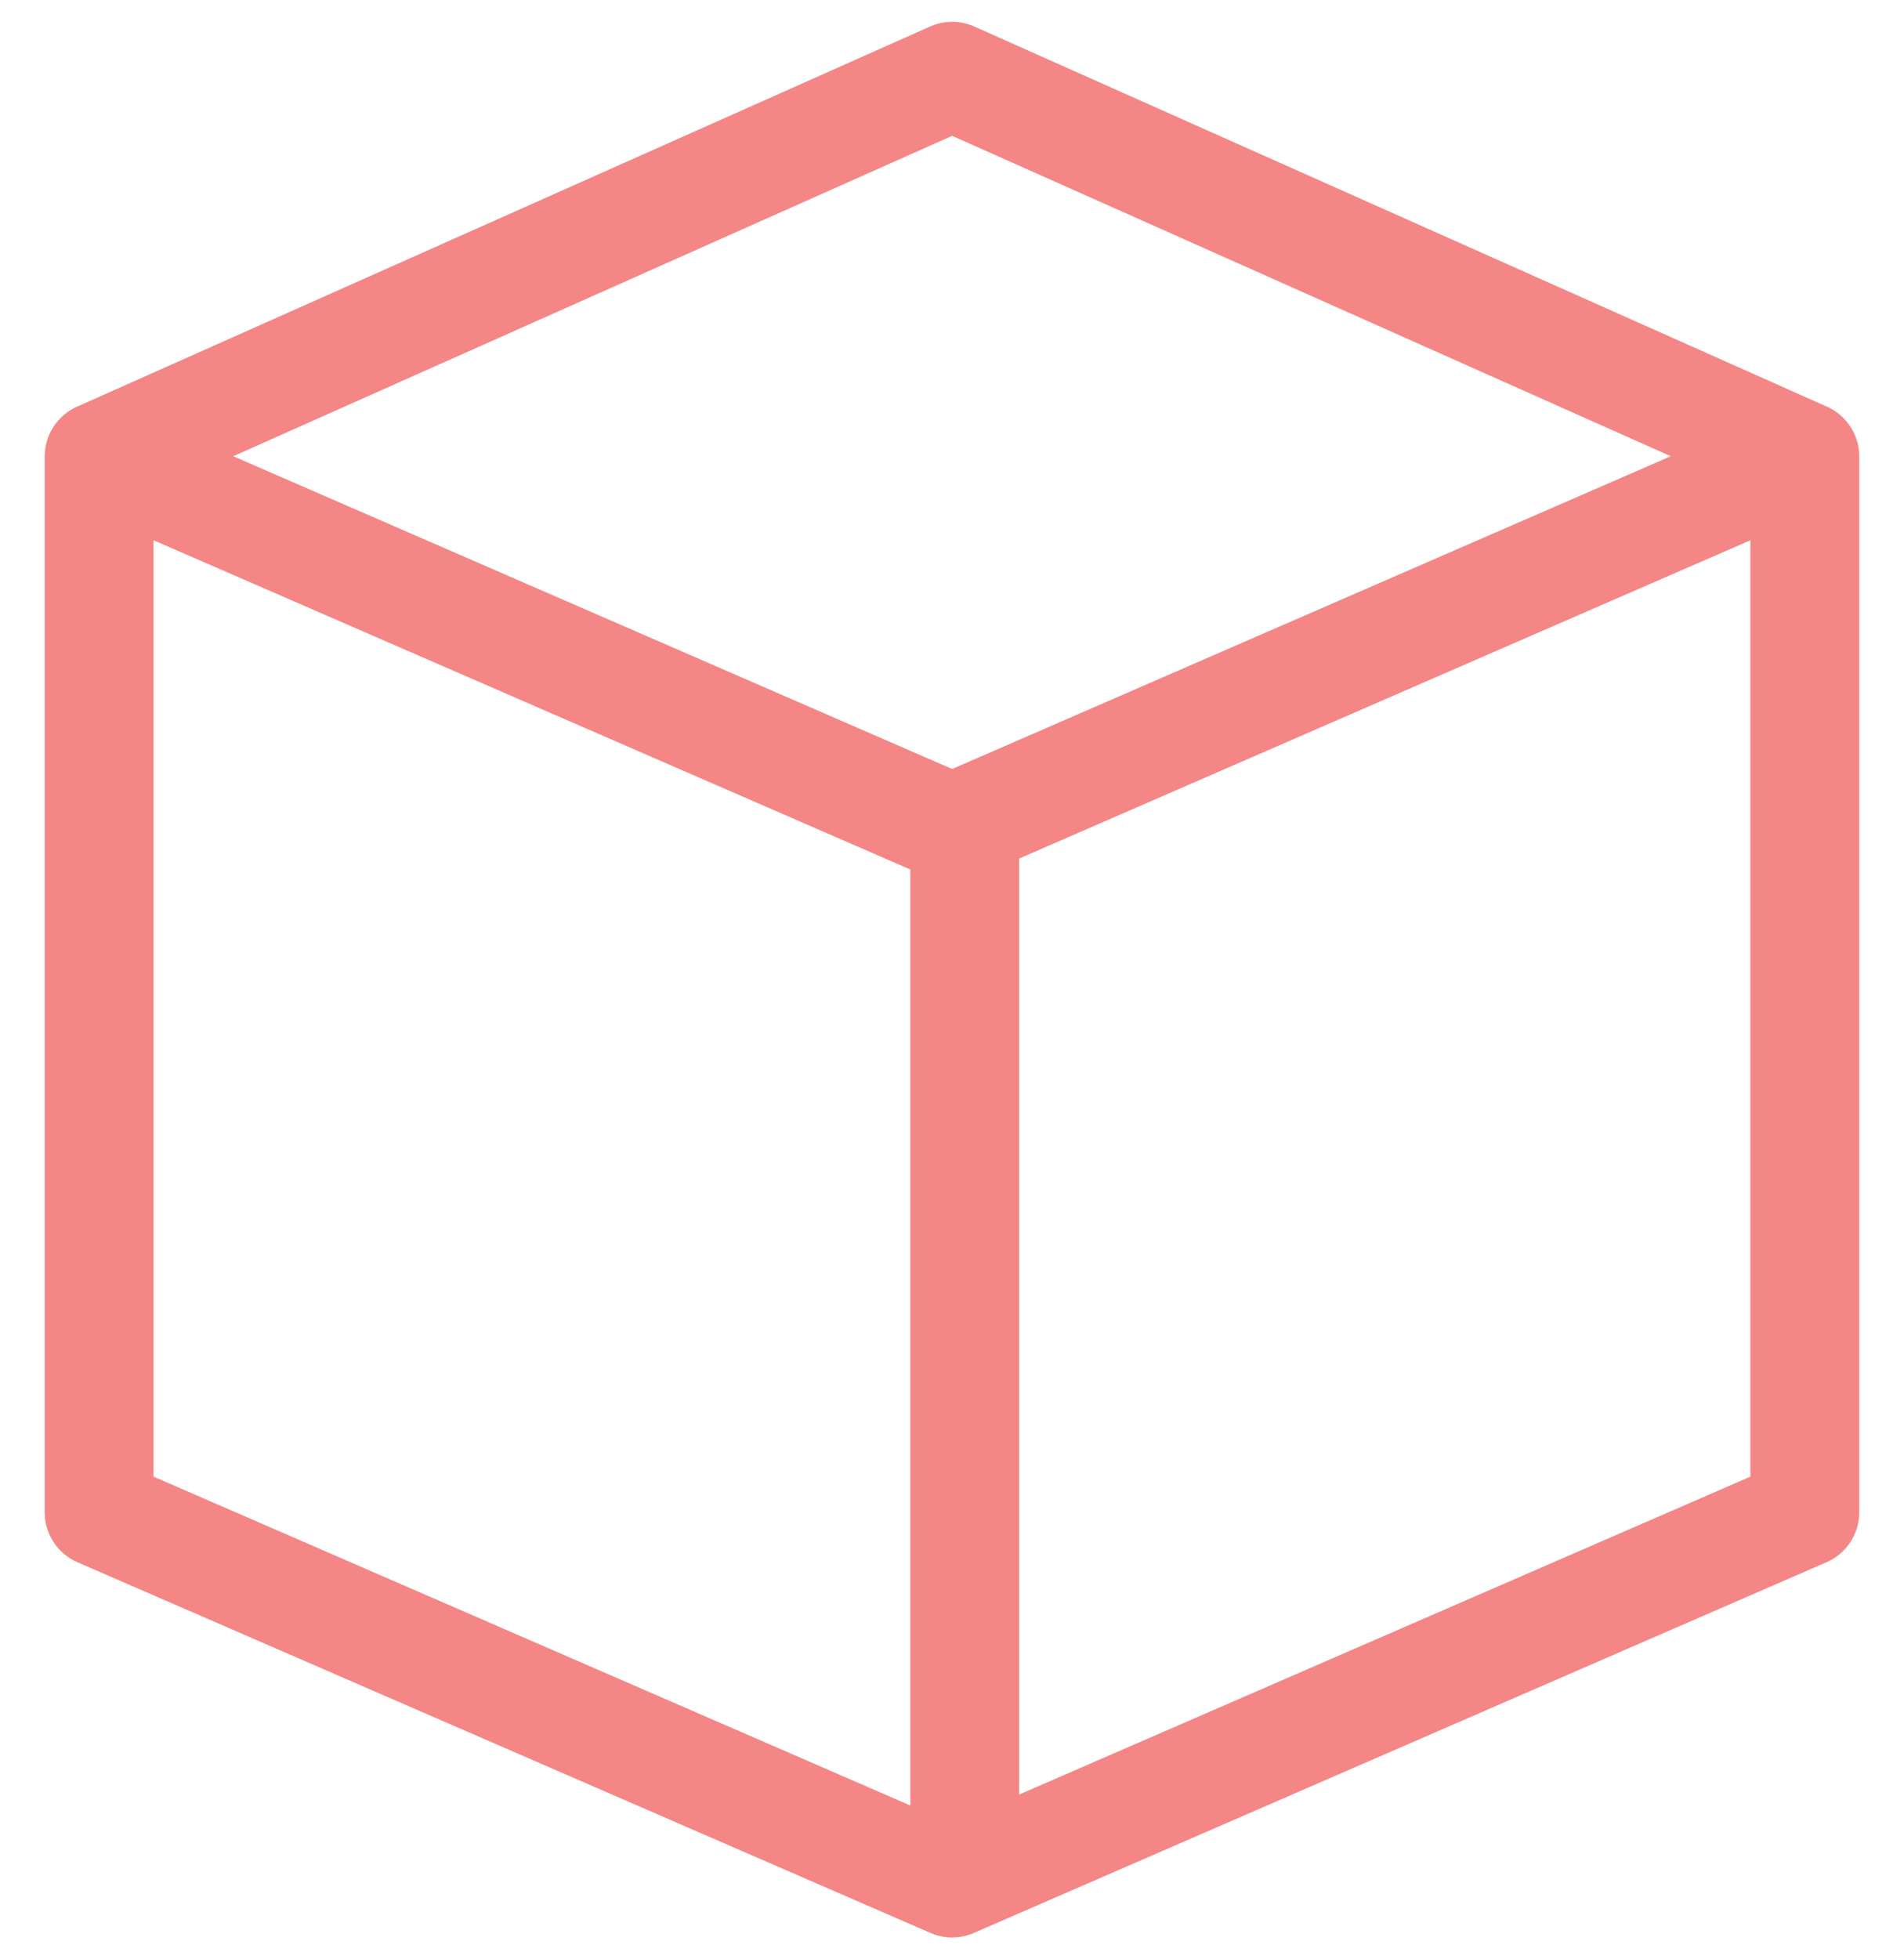
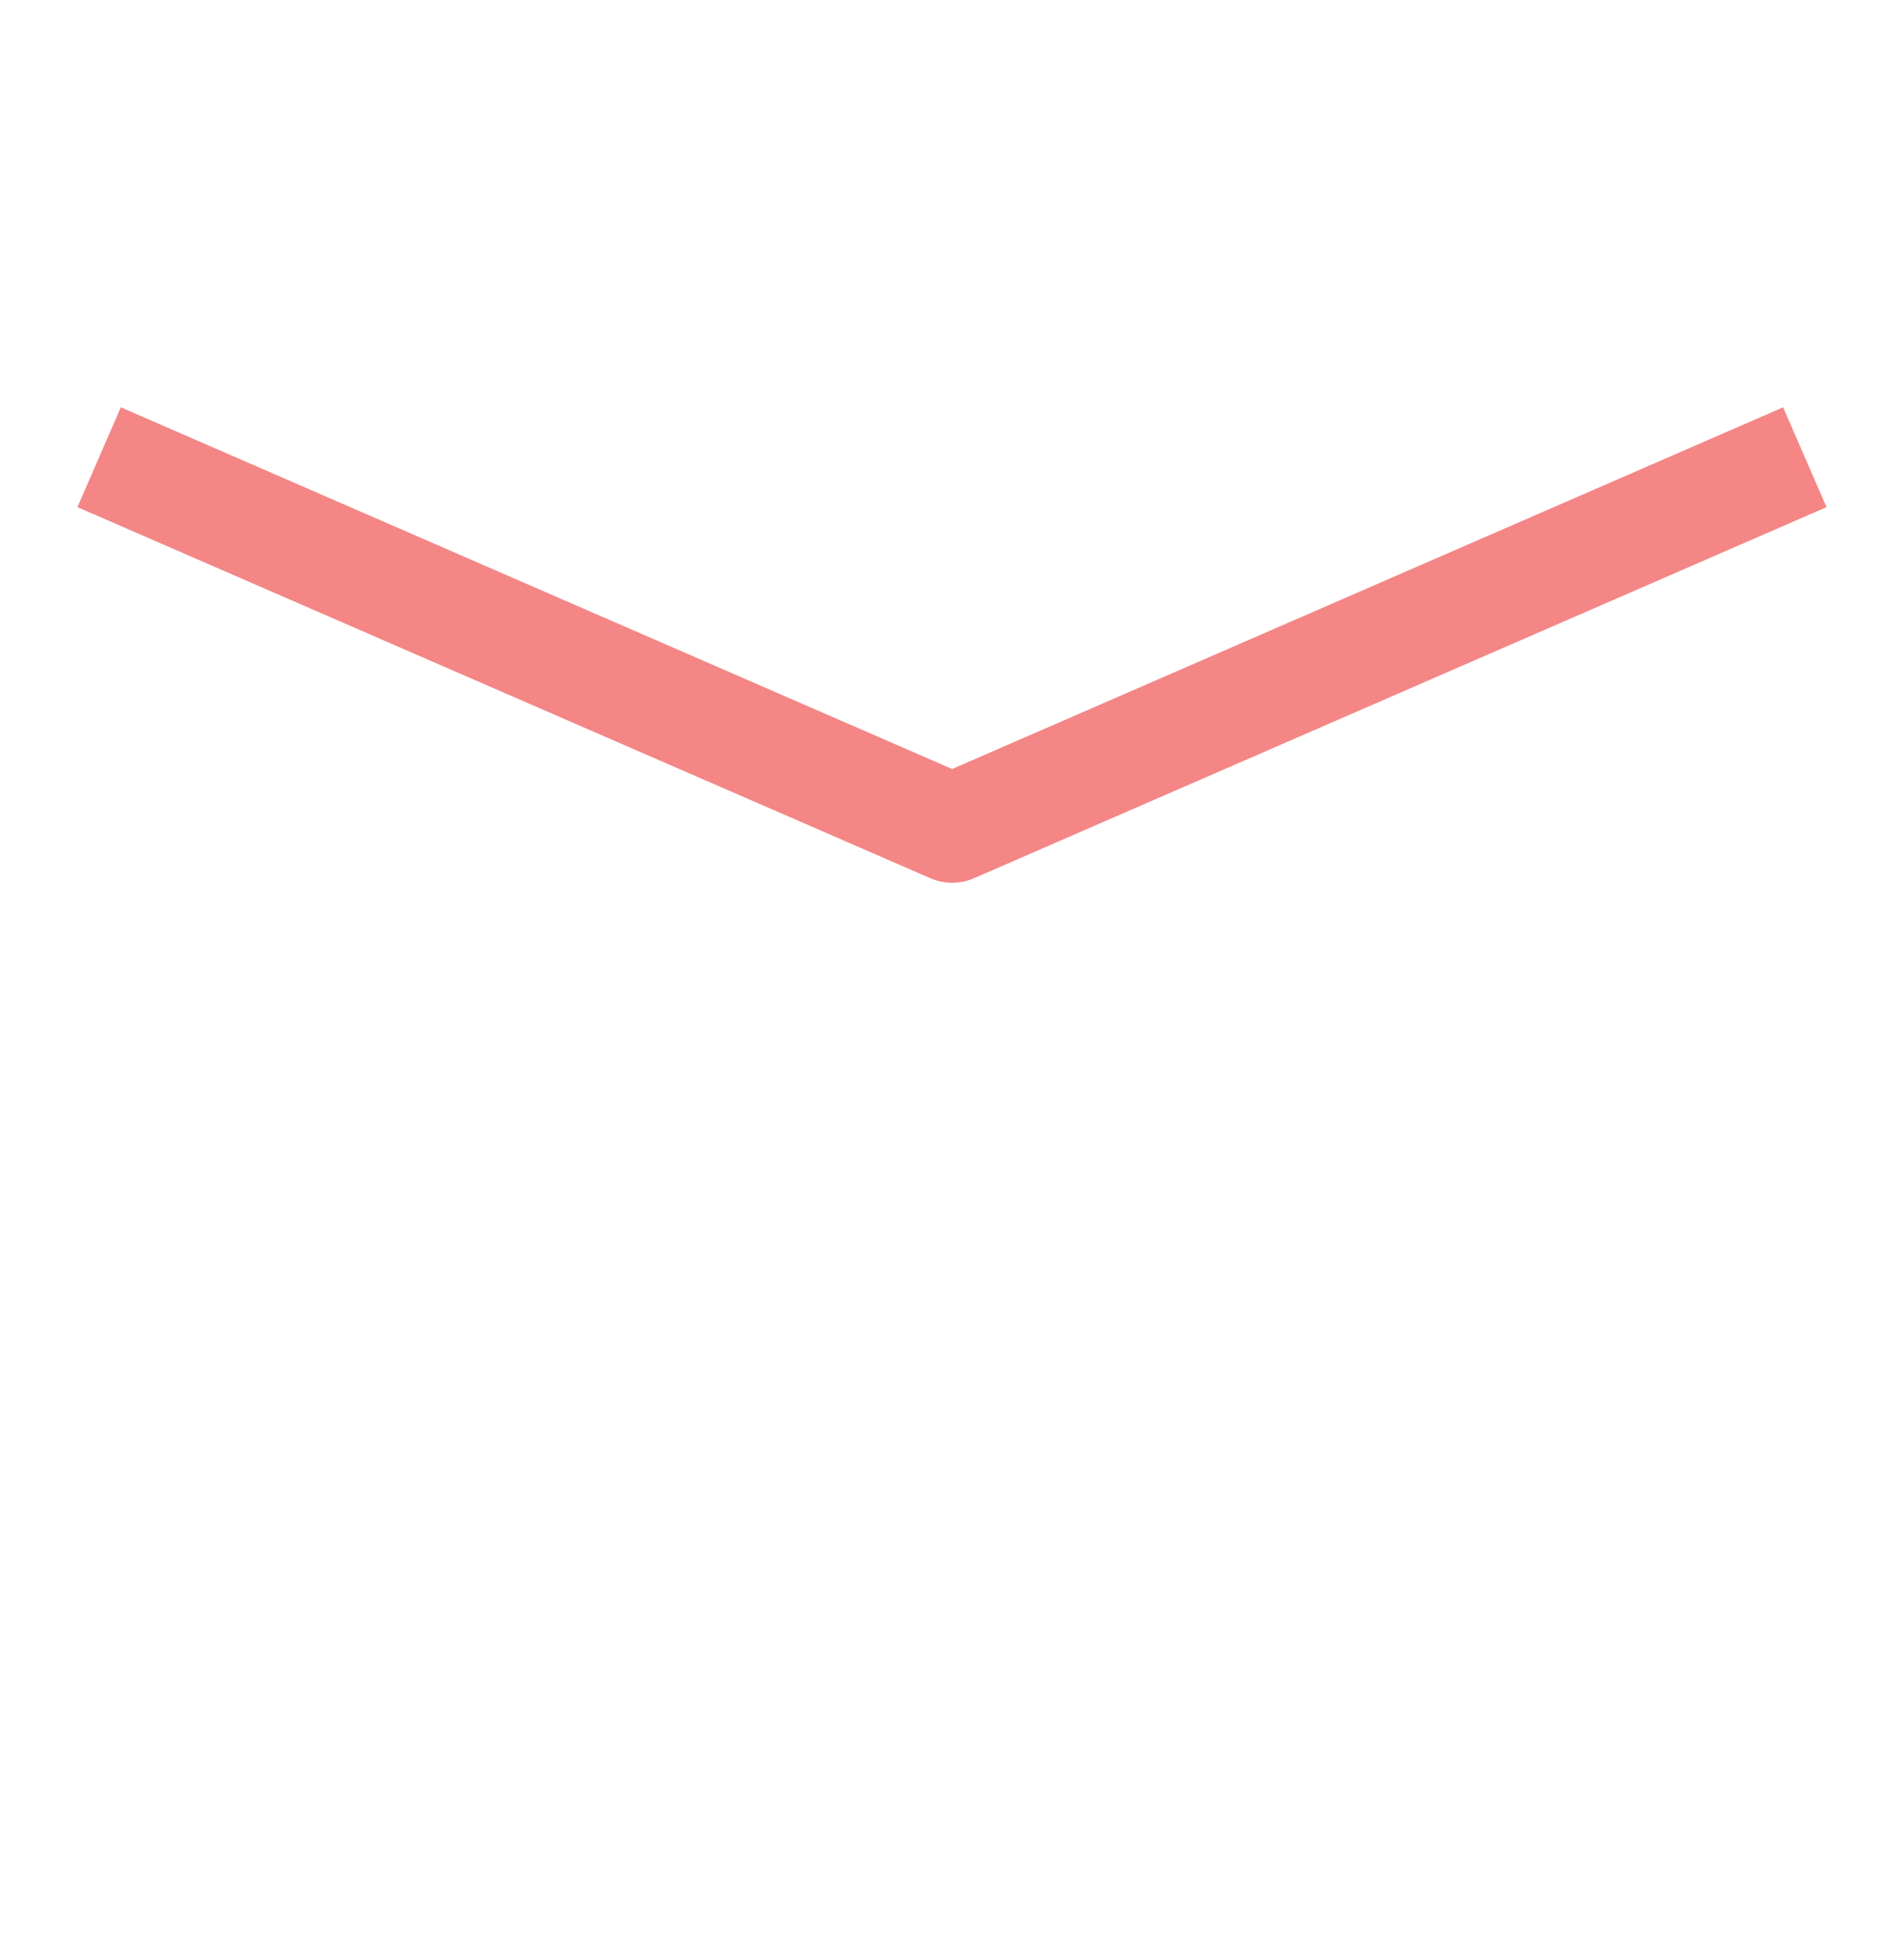
<svg xmlns="http://www.w3.org/2000/svg" width="35" height="36" viewBox="0 0 35 36" fill="none">
-   <path d="M33.177 27.787L17.503 34.598L1.822 27.787V8.386L17.503 1.401L33.177 8.386V27.787Z" stroke="#F48686" stroke-width="2" stroke-miterlimit="10" stroke-linejoin="round" />
  <path d="M33.177 8.401L17.503 15.22L1.822 8.401" stroke="#F48686" stroke-width="2" stroke-miterlimit="10" stroke-linejoin="round" />
-   <path d="M17.734 15.22V34.599" stroke="#F48686" stroke-width="2" stroke-miterlimit="10" stroke-linejoin="round" />
</svg>